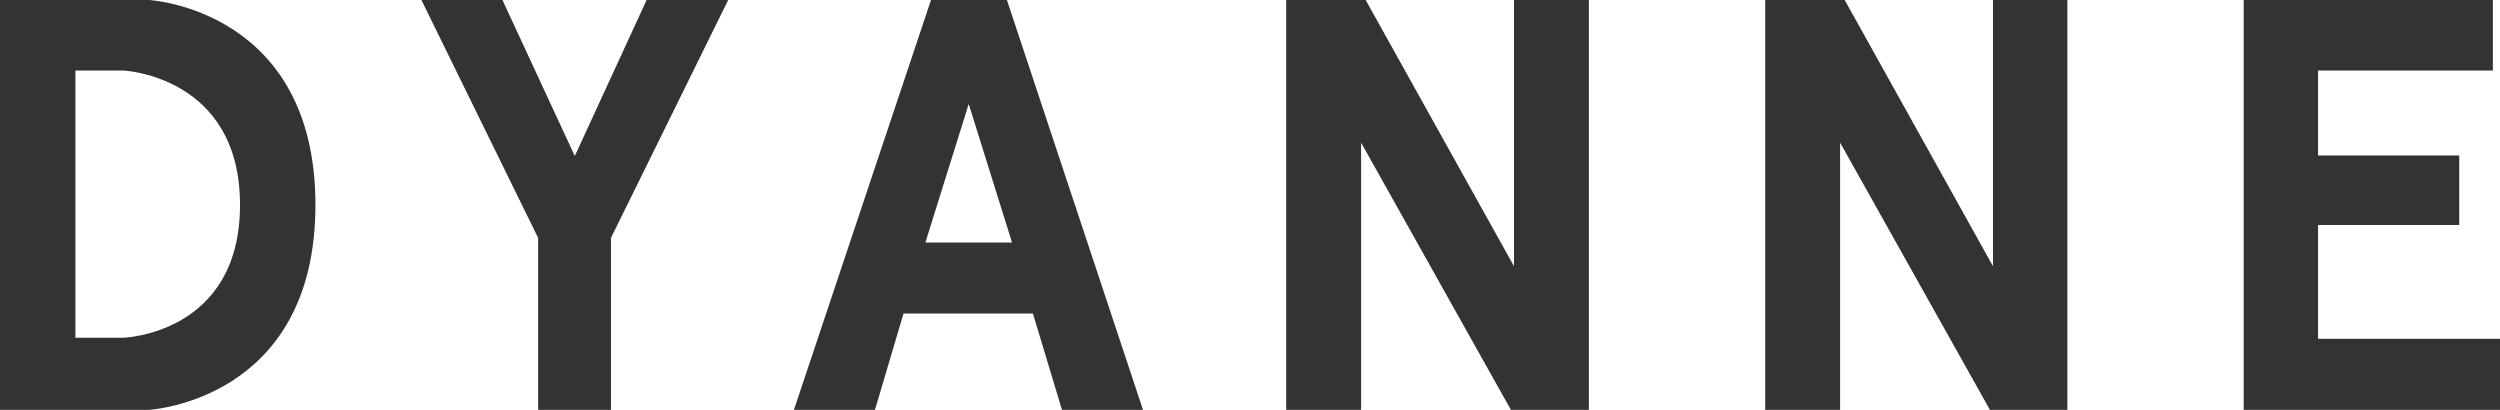
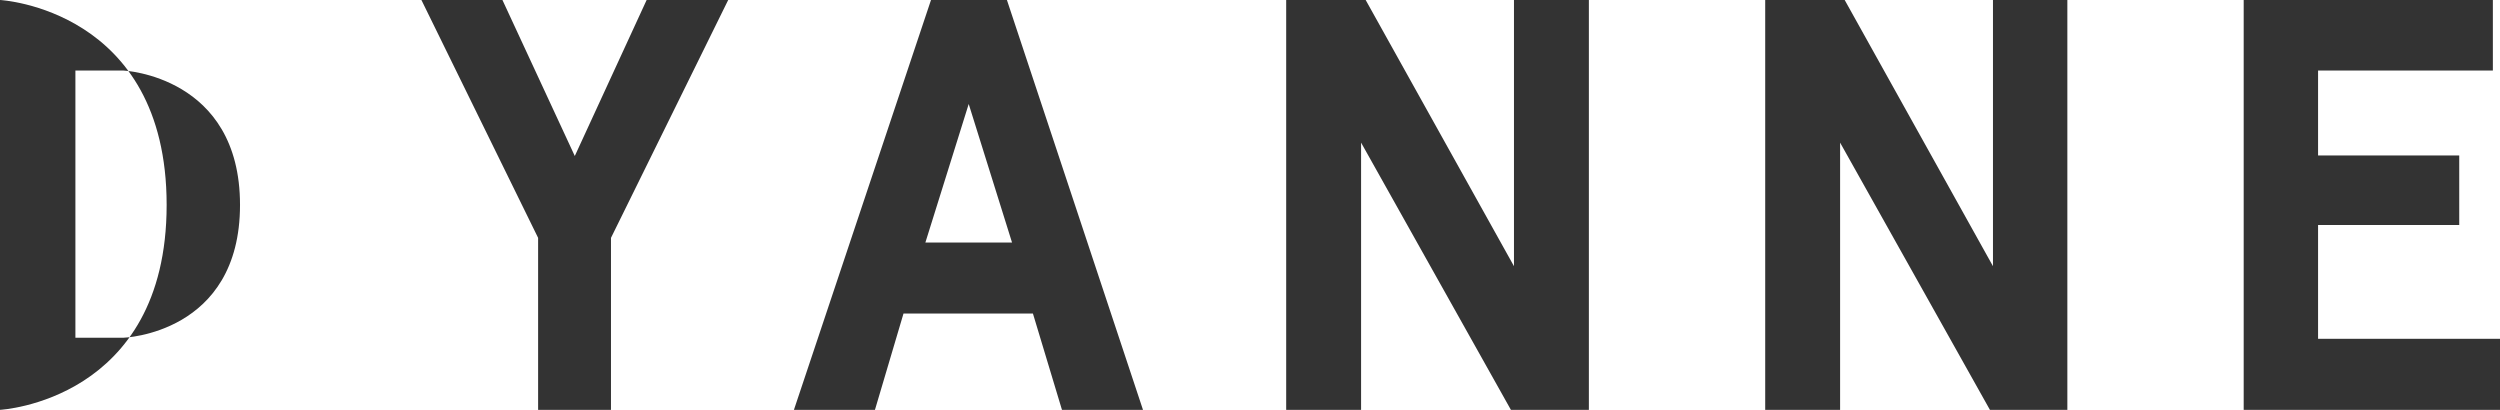
<svg xmlns="http://www.w3.org/2000/svg" fill="none" height="20" viewBox="0 0 122 20" width="122">
-   <path d="m35.536 0-5.72 11.608v8.392h-3.556v-8.392l-5.695-11.608h3.954l3.531 7.613 3.506-7.613zm42.001 0v20h-3.805l-7.311-13.04v13.04h-3.655v-20h3.879l7.237 12.99v-12.99zm23.35 0v20h-3.779l-7.311-13.04v13.04h-3.655v-20h3.879l7.236 12.99v-12.99zm21.113 16.533v3.467h-12.508v-20h12.16v3.442h-8.53v4.146h6.889v3.392h-6.889v5.553zm-114.739-16.533h-7.261v20h7.261s8.132-.427 8.132-10c0-9.573-8.132-10-8.132-10zm-1.243 16.482h-2.338v-13.04h2.338s5.695.251 5.695 6.558c0 6.306-5.695 6.482-5.695 6.482zm43.12-16.482h-3.705l-6.689 20h3.954l1.393-4.699h6.316l1.417 4.699h3.954zm-3.979 11.834 2.114-6.759 2.114 6.759z" fill="#333" />
+   <path d="m35.536 0-5.72 11.608v8.392h-3.556v-8.392l-5.695-11.608h3.954l3.531 7.613 3.506-7.613zm42.001 0v20h-3.805l-7.311-13.04v13.04h-3.655v-20h3.879l7.237 12.99v-12.99zm23.35 0v20h-3.779l-7.311-13.04v13.04h-3.655v-20h3.879l7.236 12.99v-12.99zm21.113 16.533v3.467h-12.508v-20h12.16v3.442h-8.53v4.146h6.889v3.392h-6.889v5.553zm-114.739-16.533h-7.261v20s8.132-.427 8.132-10c0-9.573-8.132-10-8.132-10zm-1.243 16.482h-2.338v-13.04h2.338s5.695.251 5.695 6.558c0 6.306-5.695 6.482-5.695 6.482zm43.12-16.482h-3.705l-6.689 20h3.954l1.393-4.699h6.316l1.417 4.699h3.954zm-3.979 11.834 2.114-6.759 2.114 6.759z" fill="#333" />
</svg>